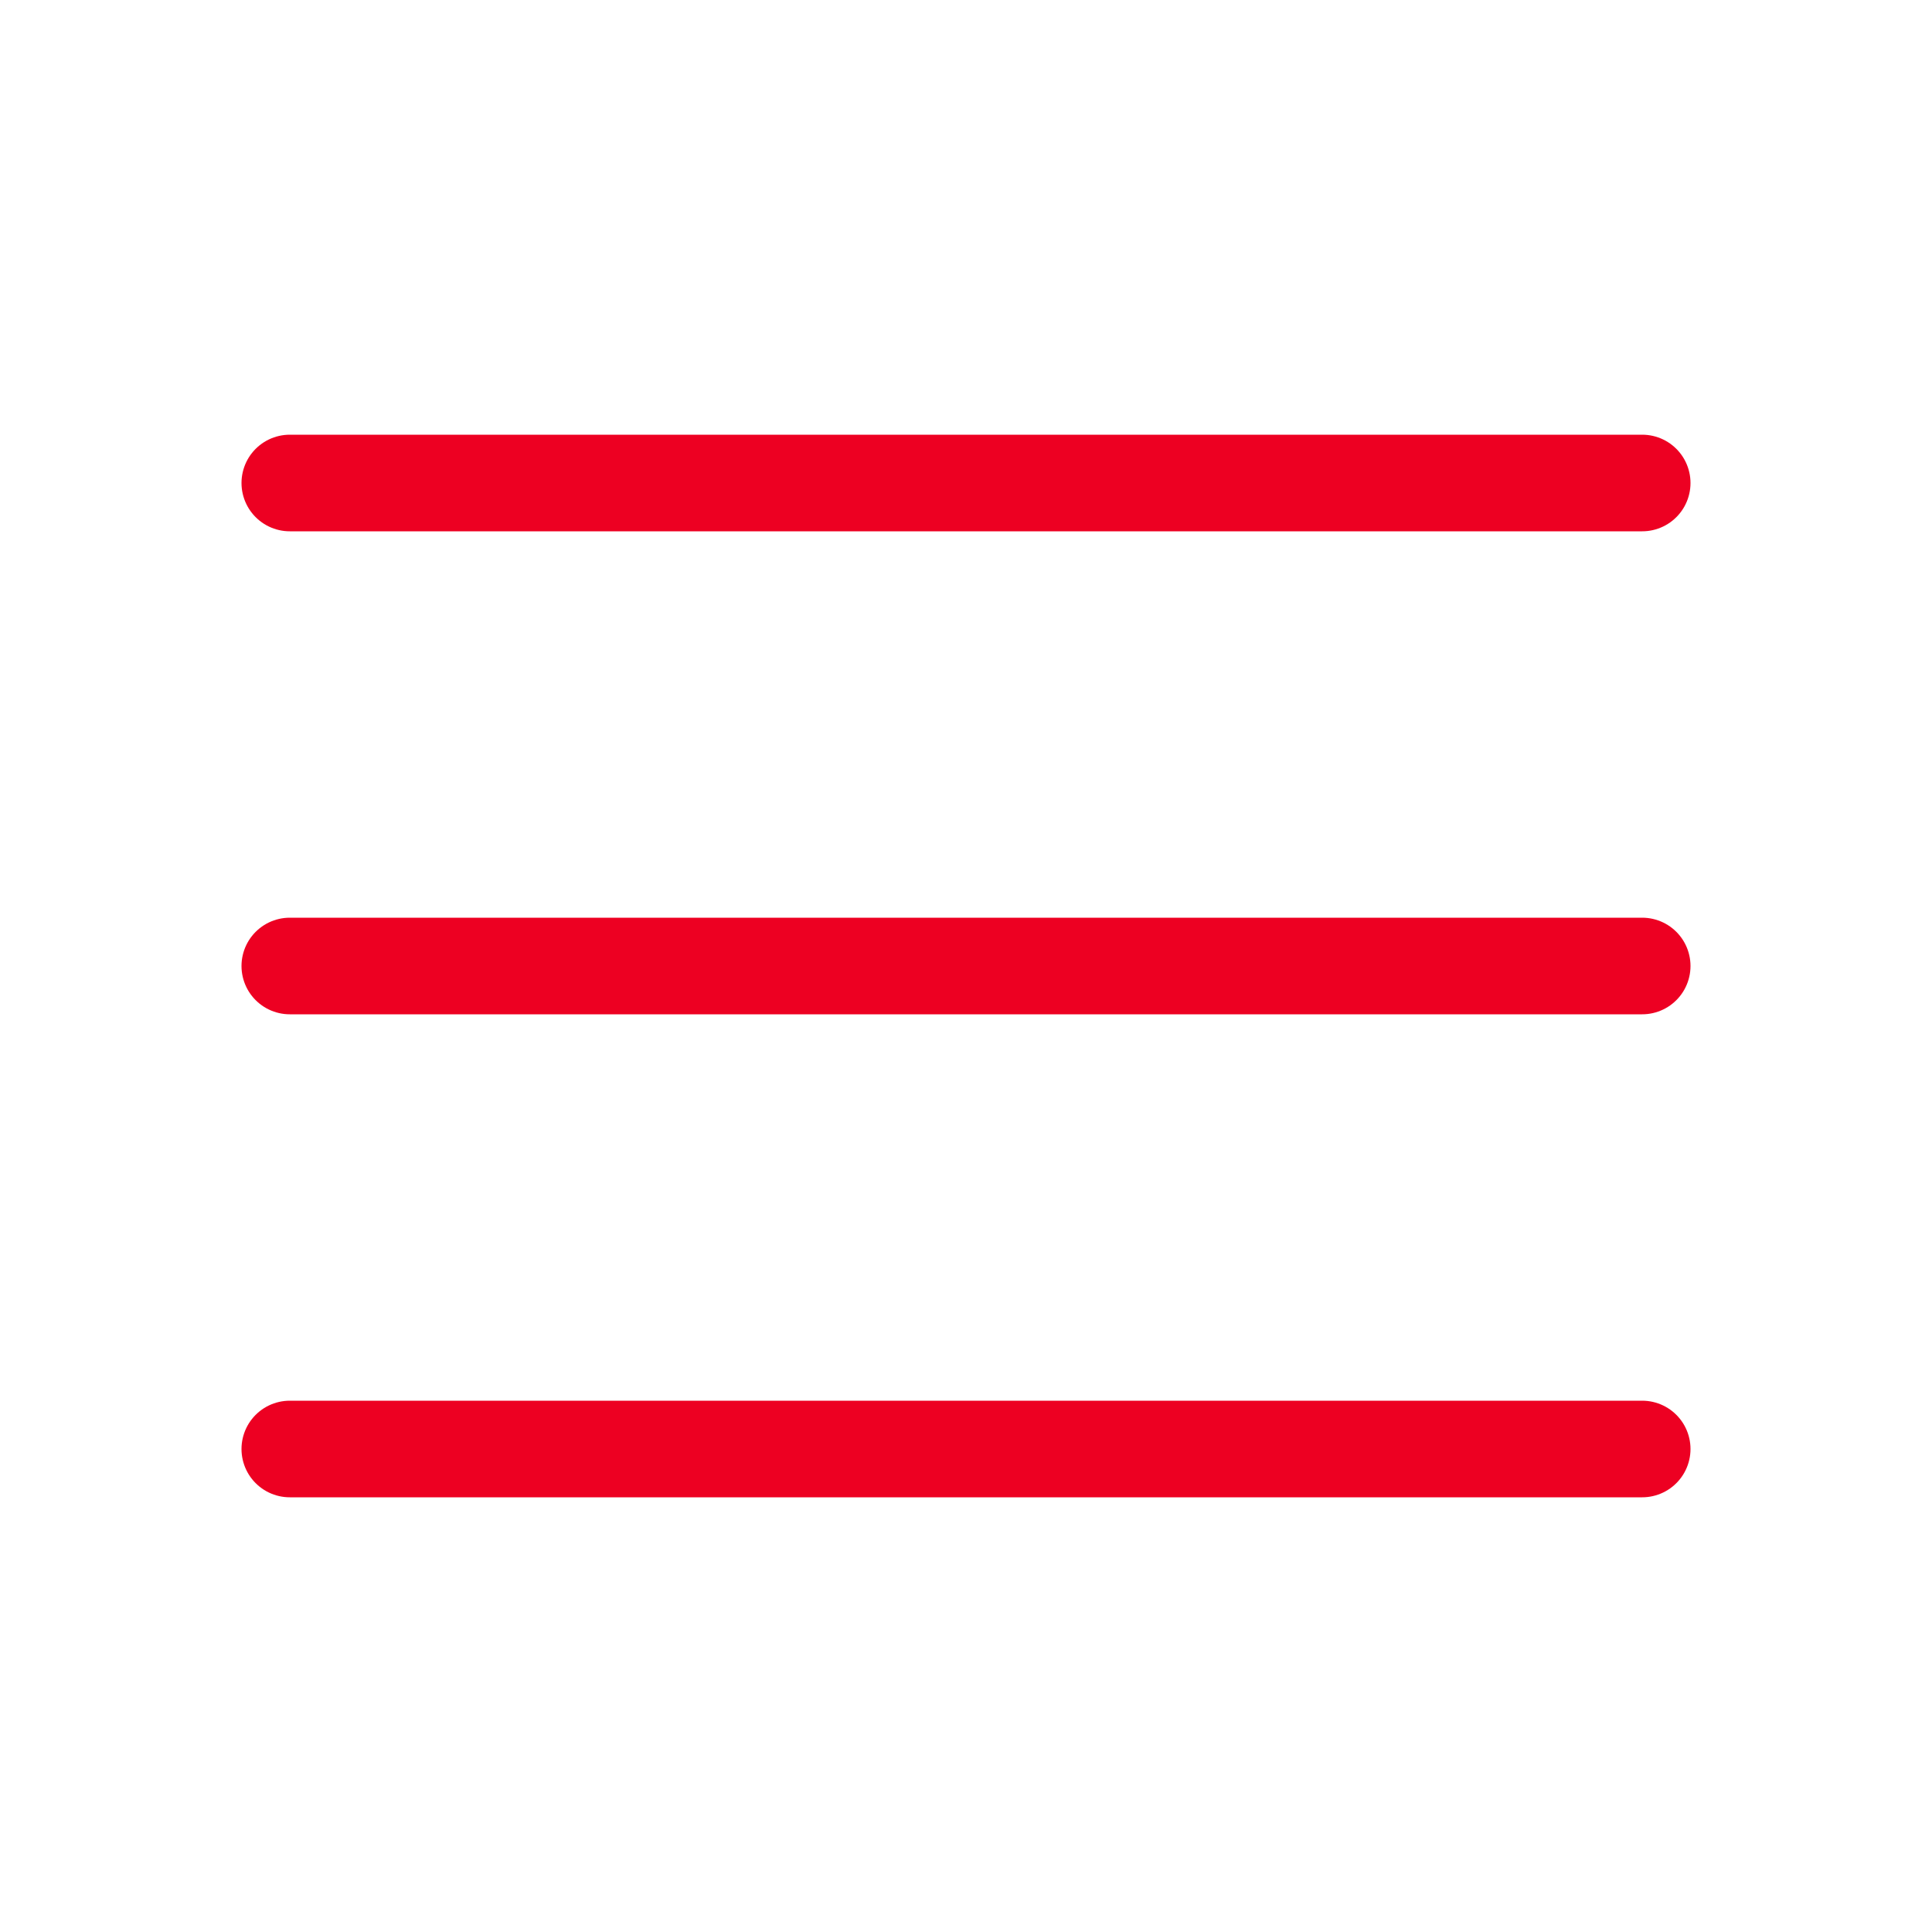
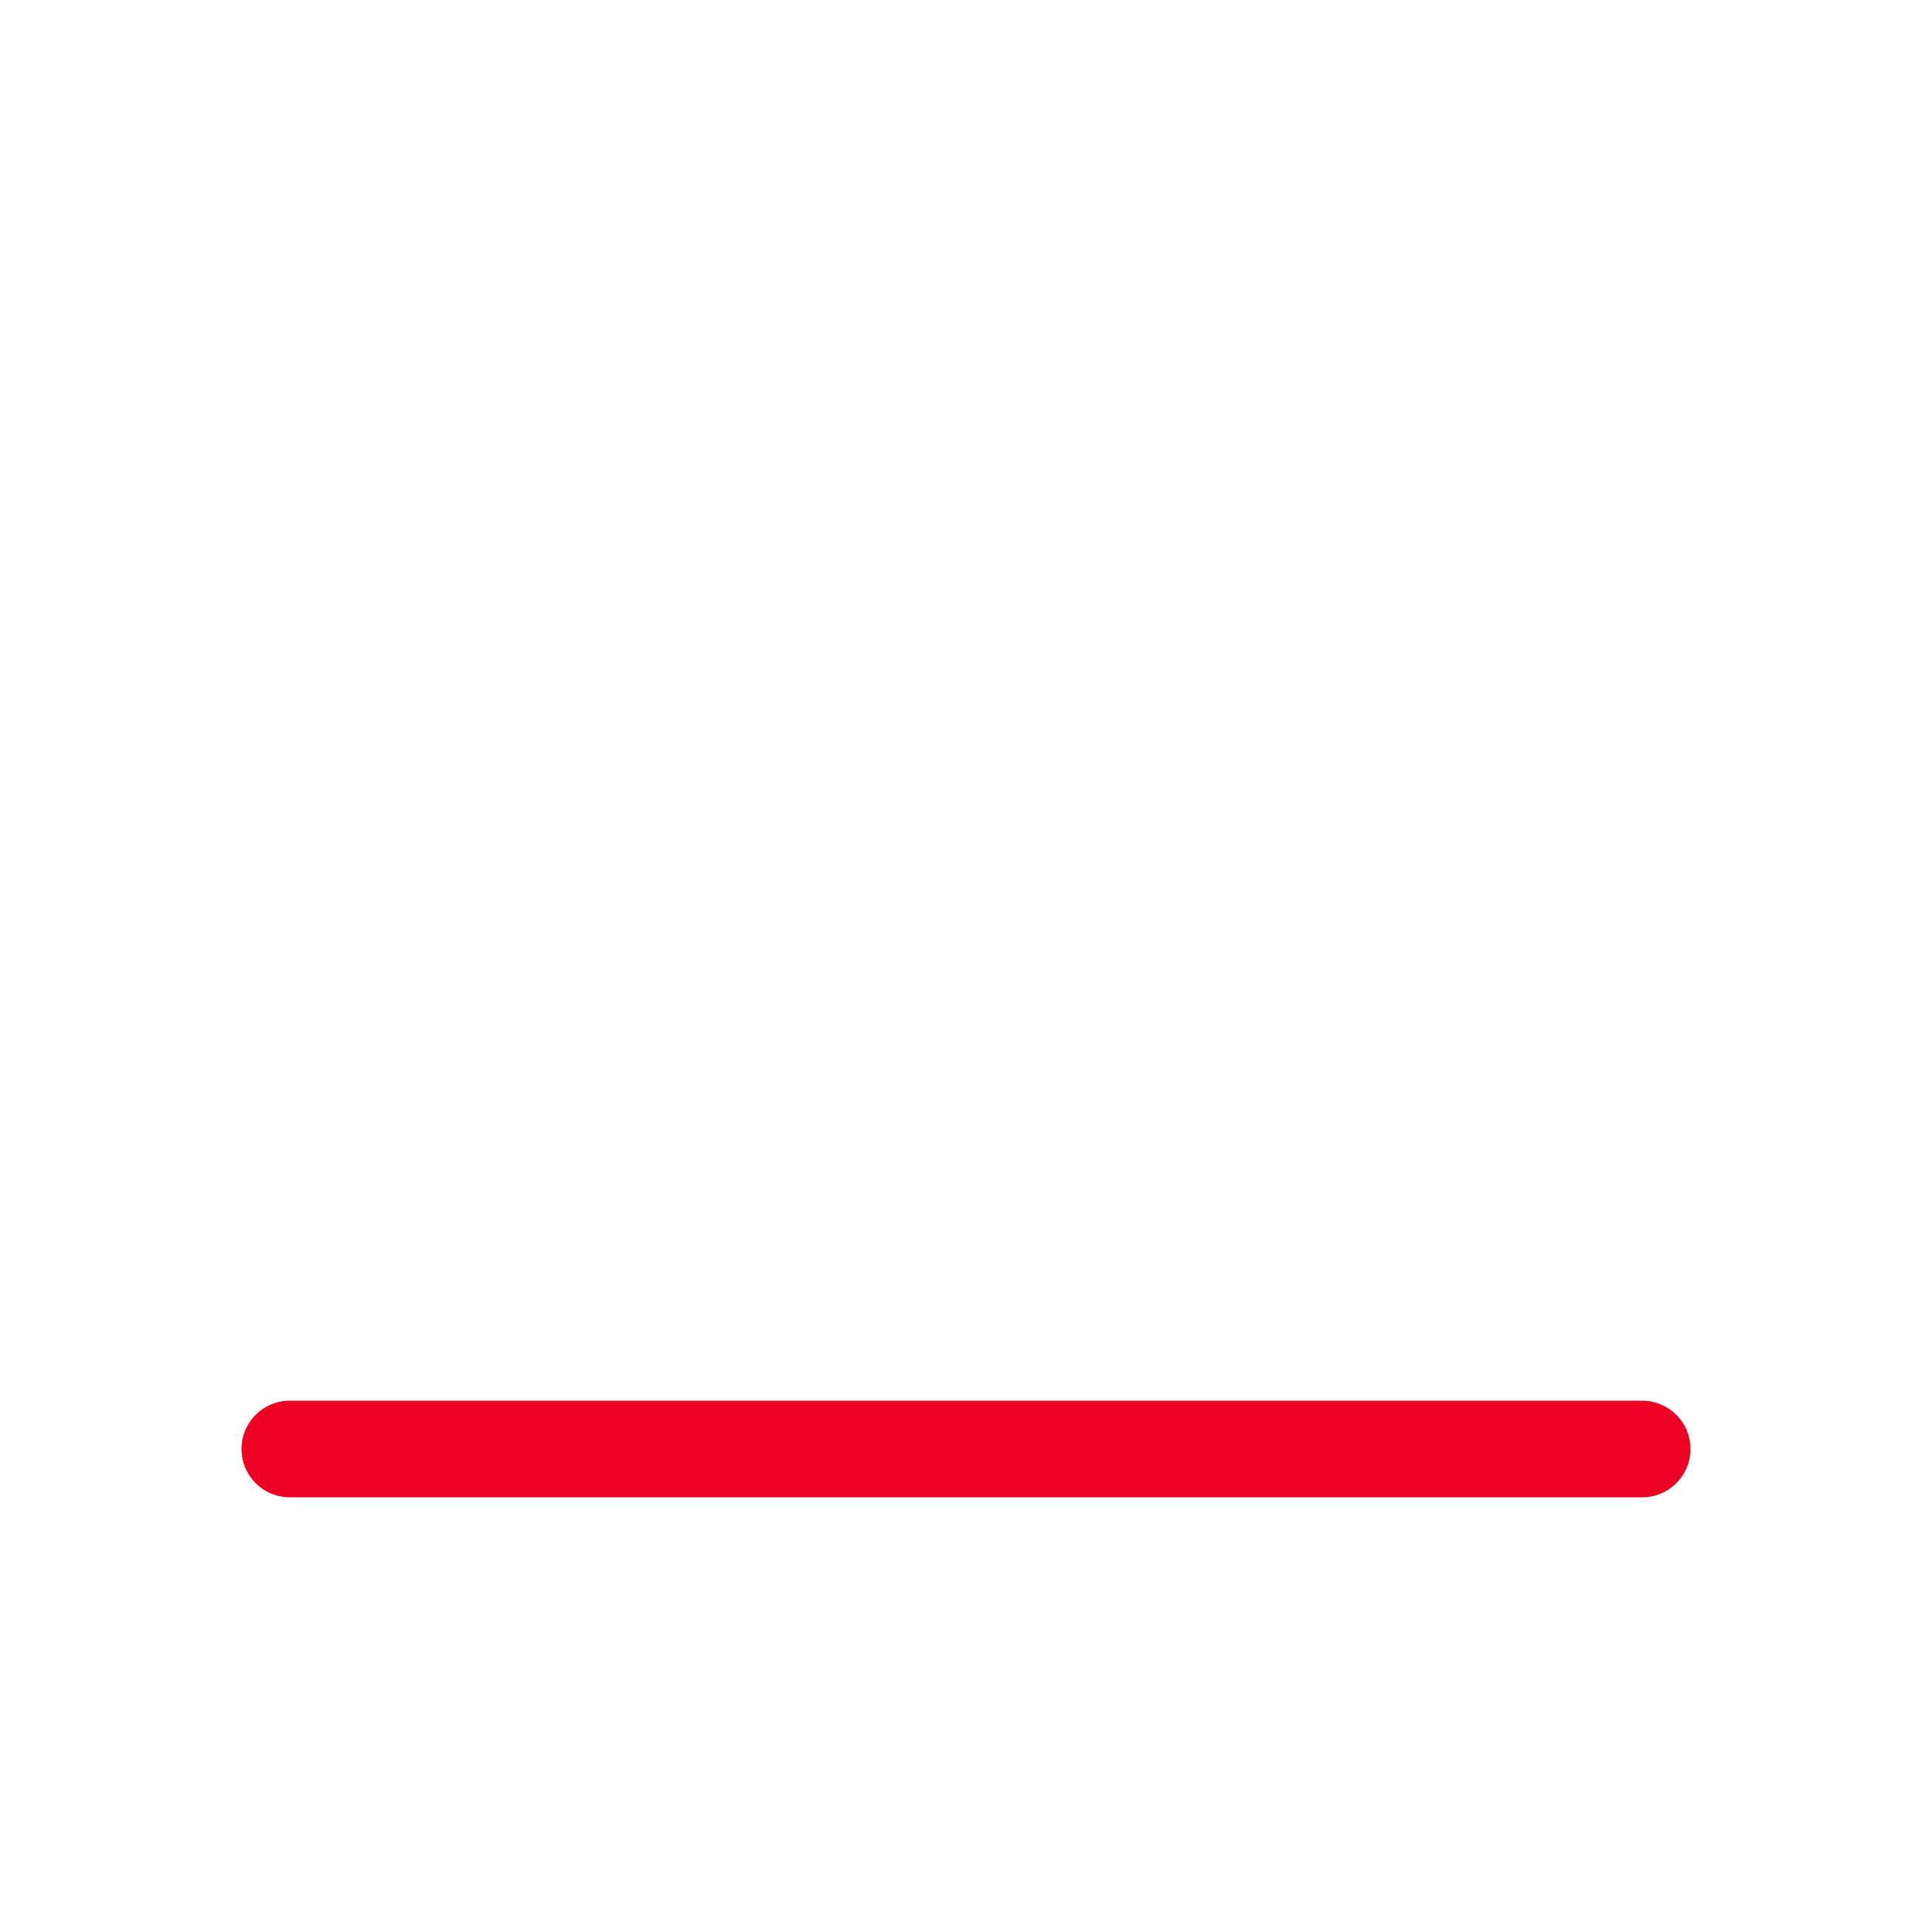
<svg xmlns="http://www.w3.org/2000/svg" width="20" height="20" viewBox="0 0 20 20" fill="none">
-   <path d="M3 5H17" stroke="#ED0022" stroke-linecap="round" />
-   <path d="M3 10H17" stroke="#ED0022" stroke-linecap="round" />
  <path d="M3 15H17" stroke="#ED0022" stroke-linecap="round" />
</svg>